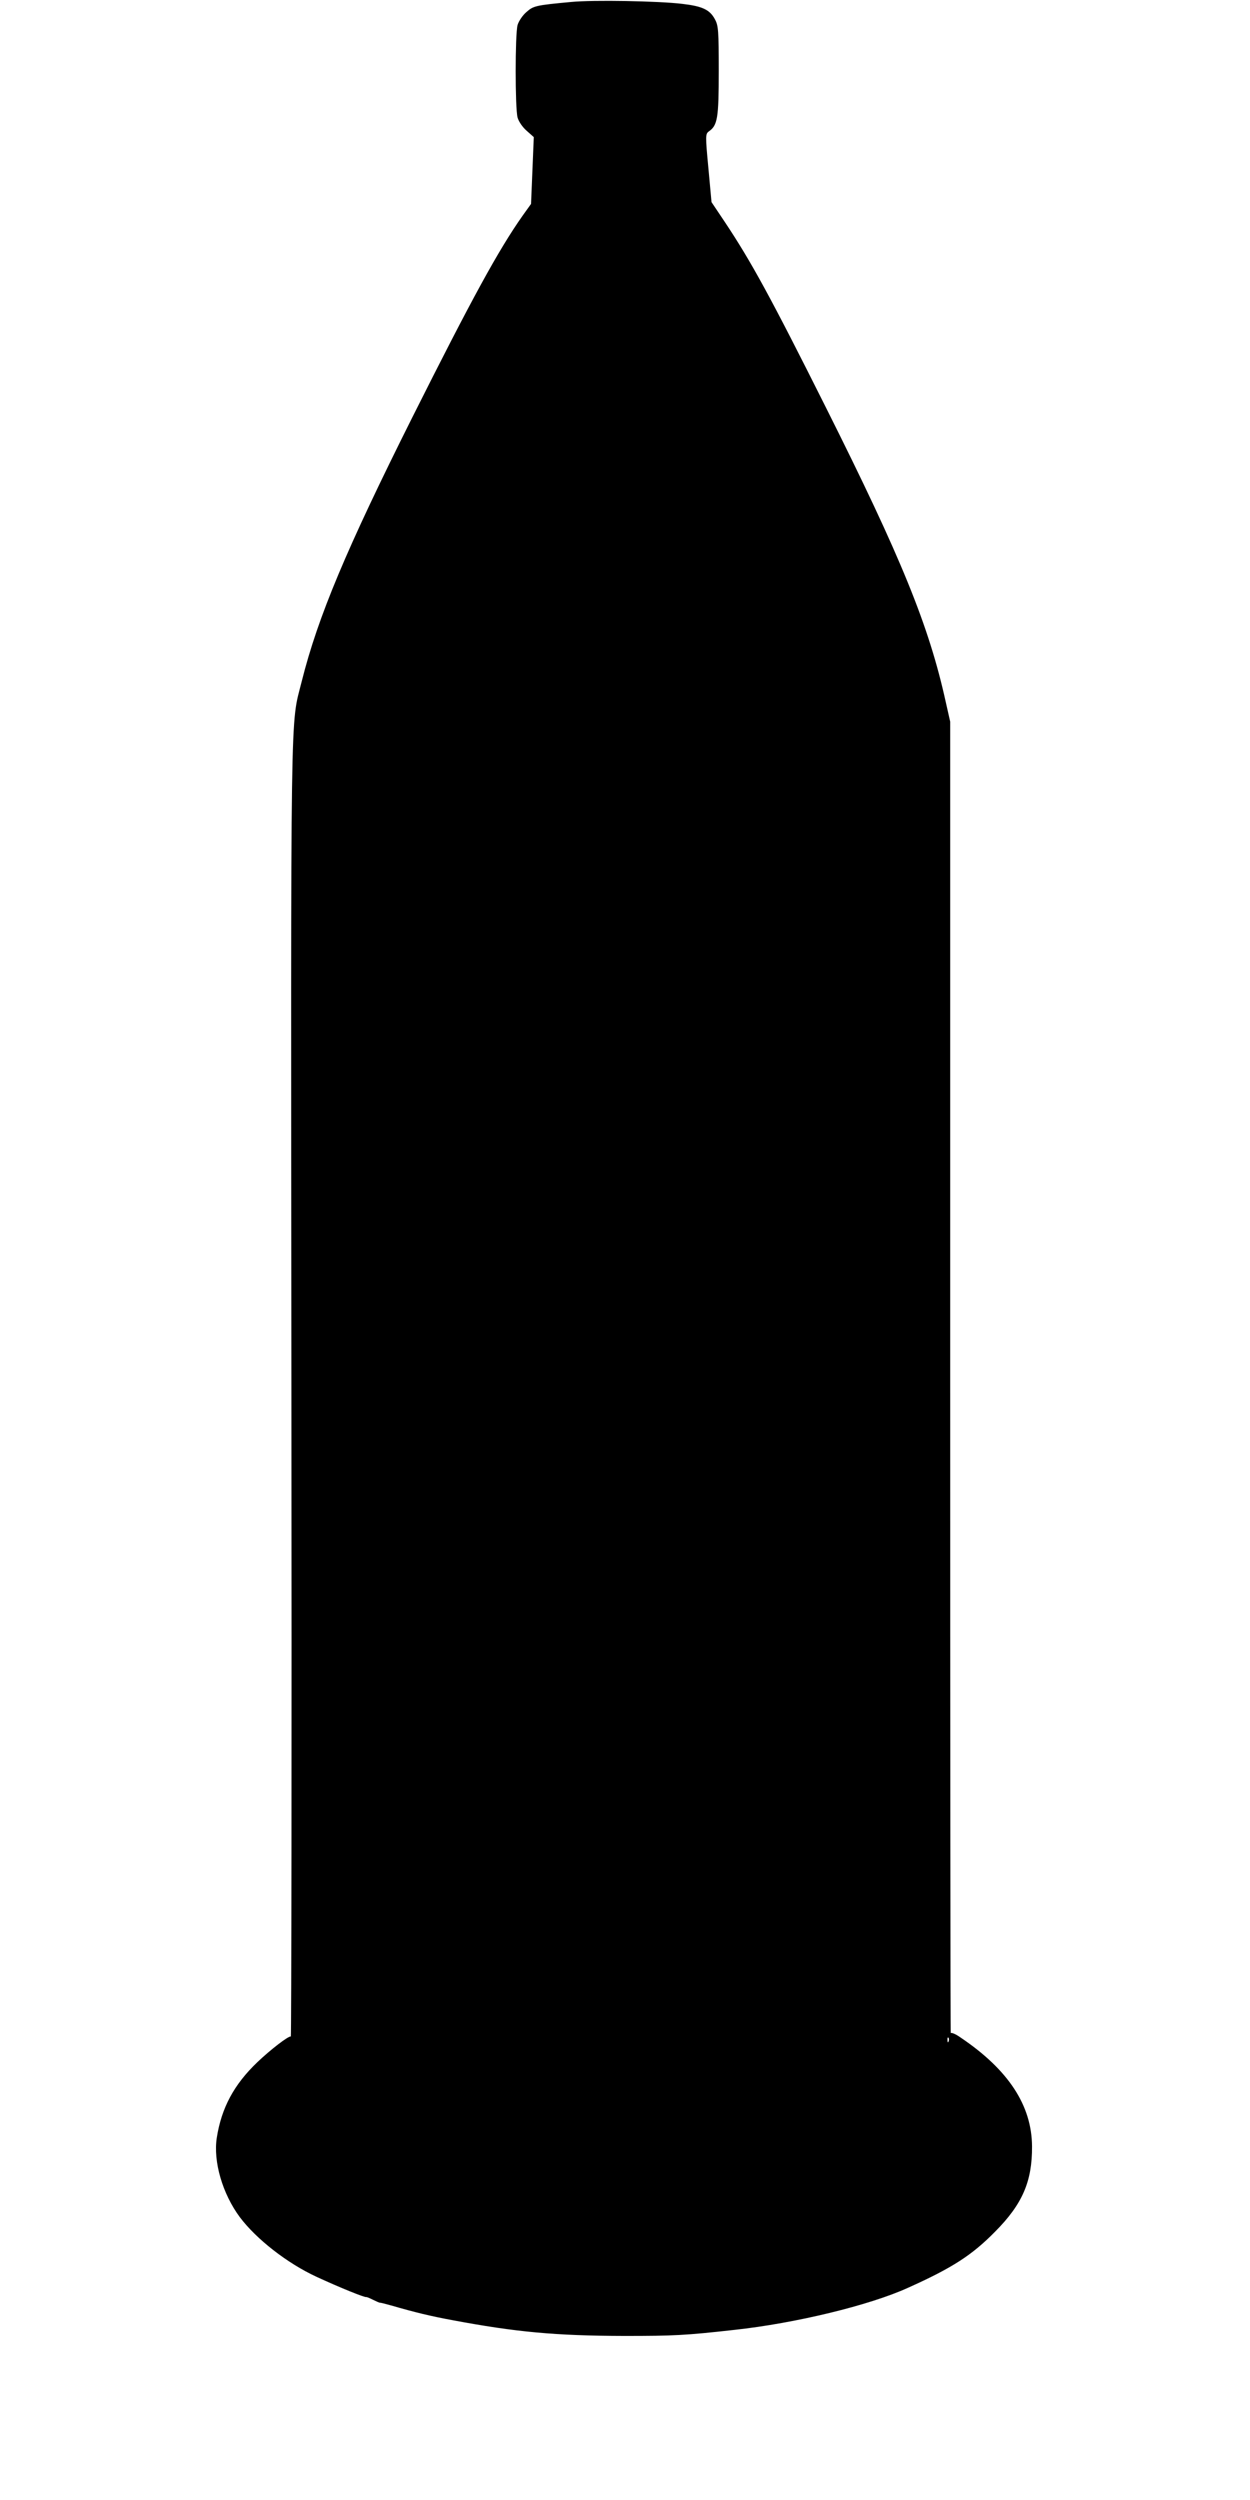
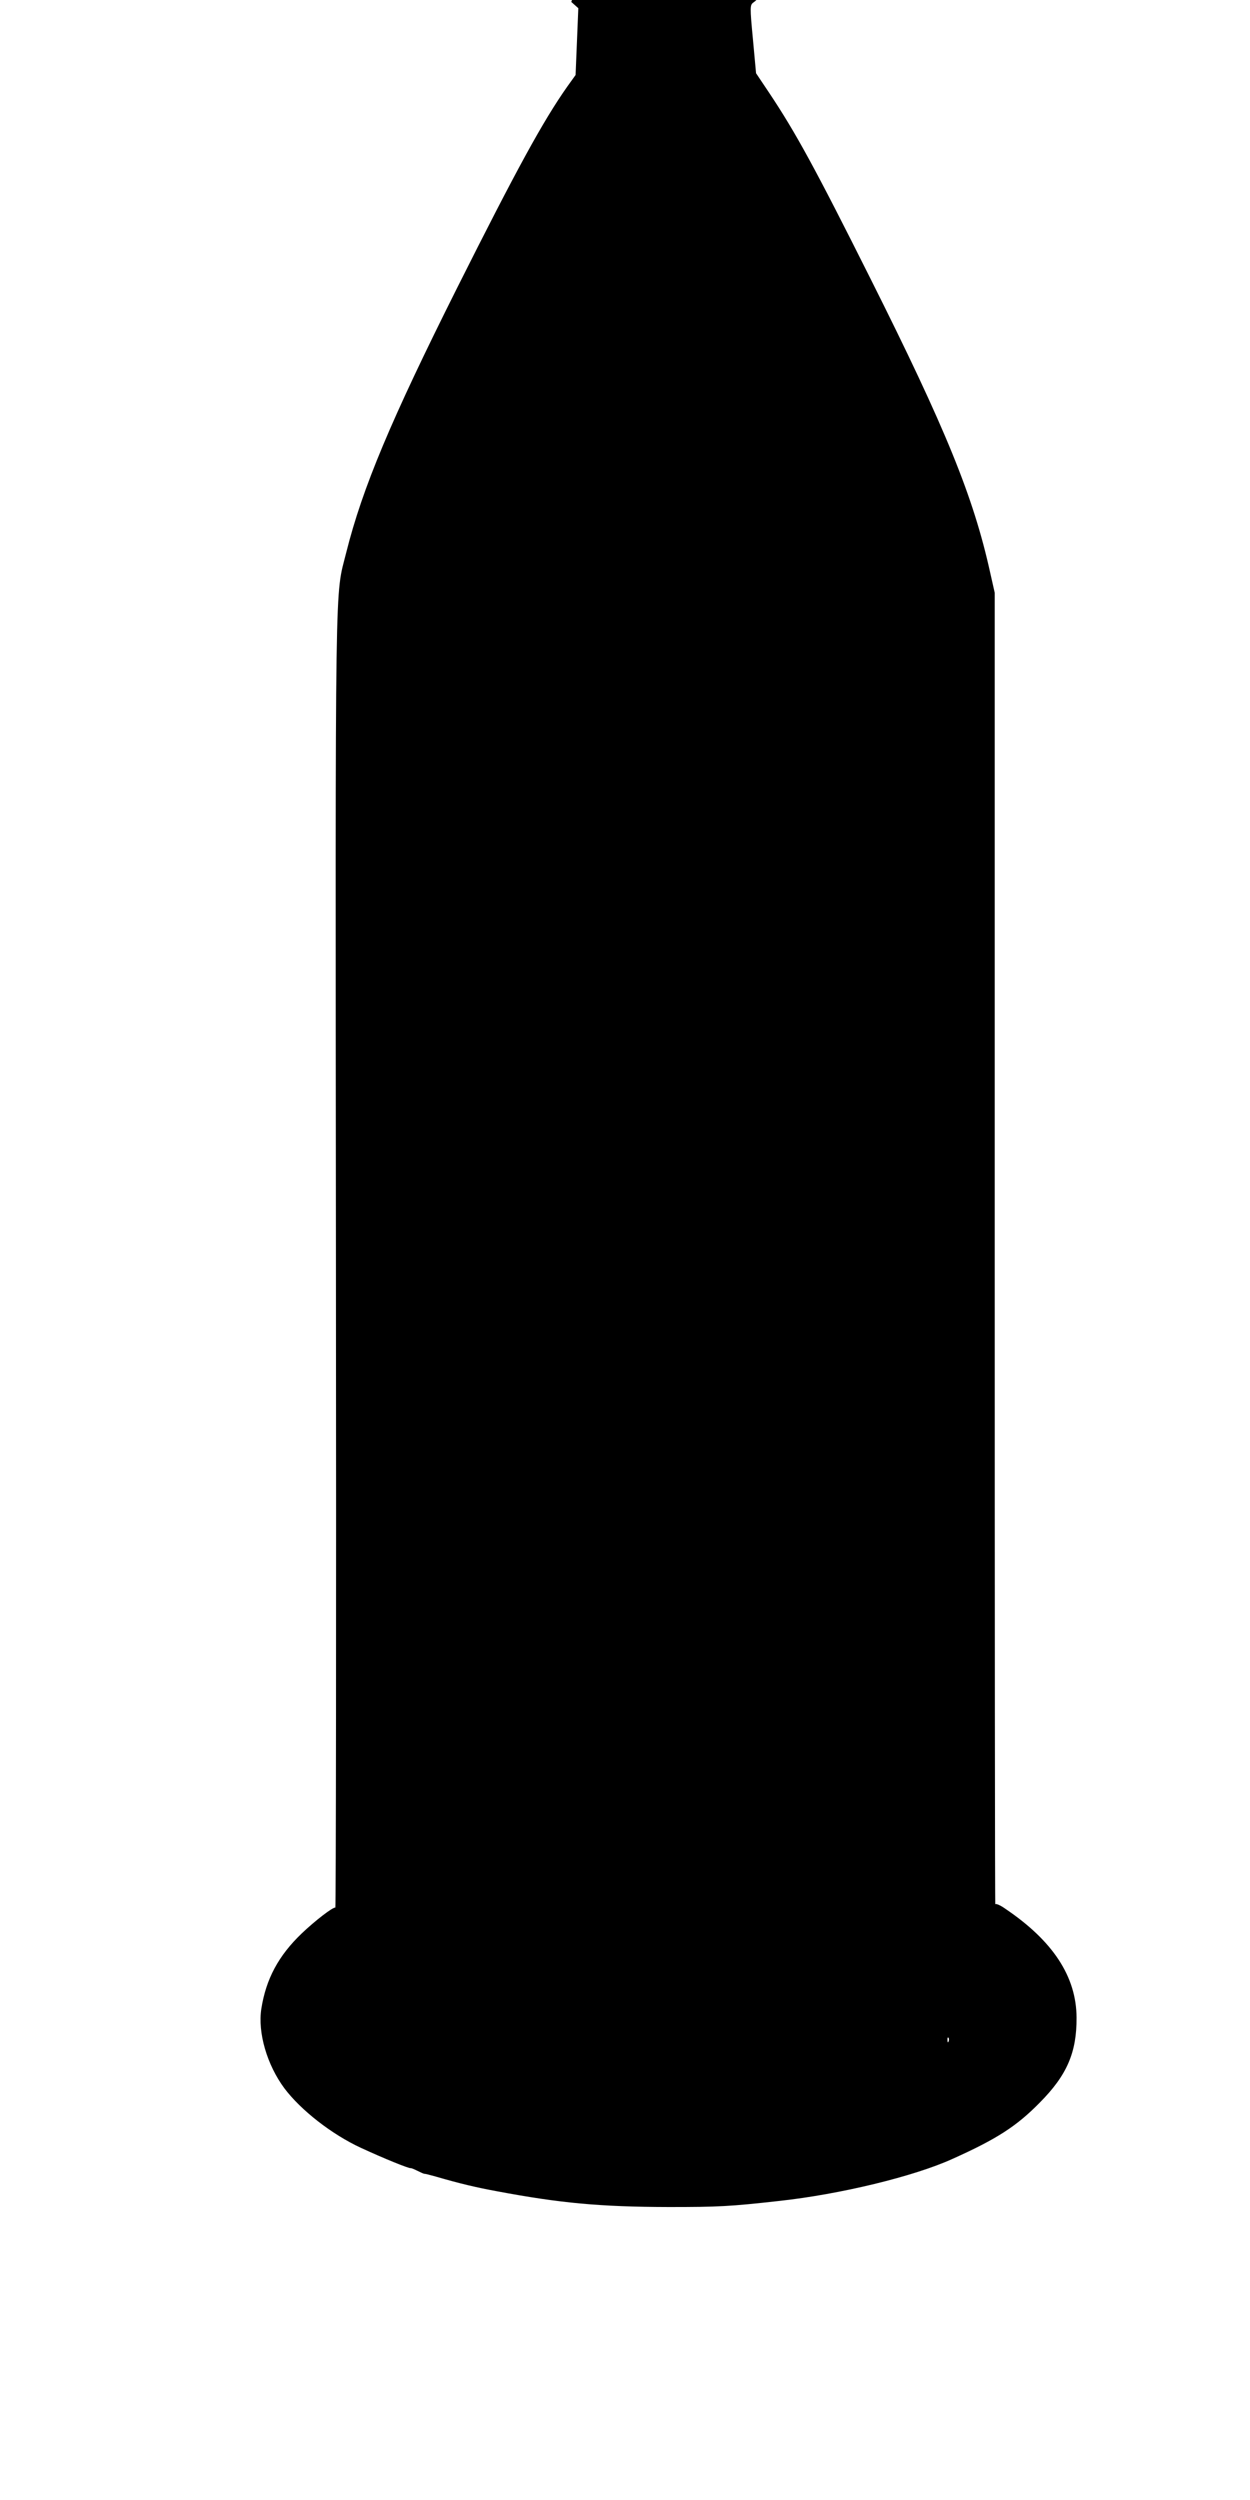
<svg xmlns="http://www.w3.org/2000/svg" version="1.0" width="640pt" height="1280pt" viewBox="0 0 640 1280" preserveAspectRatio="xMidYMid meet">
  <g transform="translate(0,1280) scale(0.1,-0.1)" fill="#000000" stroke="none">
-     <path d="M2925 12790 c-183 -17 -194 -20 -230 -52 -19 -16 -39 -46 -45 -66 -13 -48 -13 -426 0 -474 6 -21 26 -50 47 -68 l36 -32 -7 -171 -7 -171 -43 -60 c-124 -176 -260 -425 -564 -1031 -338 -675 -484 -1022 -567 -1353 -59 -237 -56 -9 -53 -3629 2 -1821 0 -3311 -3 -3310 -12 4 -105 -68 -172 -132 -119 -114 -183 -233 -207 -386 -19 -122 29 -287 118 -407 85 -113 243 -236 392 -305 119 -55 245 -106 255 -104 3 1 19 -6 35 -14 16 -8 32 -15 35 -15 3 1 29 -6 58 -14 124 -36 204 -55 312 -75 325 -61 527 -80 881 -81 253 0 314 3 564 31 313 34 693 126 890 216 227 102 327 167 445 287 140 141 190 257 189 436 -1 210 -121 393 -366 558 -25 18 -48 27 -50 22 -2 -6 -3 1503 -3 3352 l0 3363 -23 102 c-86 390 -227 736 -614 1508 -282 563 -382 746 -518 950 l-67 100 -16 174 c-16 168 -15 175 2 188 45 31 51 68 51 310 0 204 -2 232 -19 263 -26 50 -64 68 -166 80 -122 15 -459 21 -570 10z m1932 -10442 c-3 -8 -6 -5 -6 6 -1 11 2 17 5 13 3 -3 4 -12 1 -19z" />
+     <path d="M2925 12790 l36 -32 -7 -171 -7 -171 -43 -60 c-124 -176 -260 -425 -564 -1031 -338 -675 -484 -1022 -567 -1353 -59 -237 -56 -9 -53 -3629 2 -1821 0 -3311 -3 -3310 -12 4 -105 -68 -172 -132 -119 -114 -183 -233 -207 -386 -19 -122 29 -287 118 -407 85 -113 243 -236 392 -305 119 -55 245 -106 255 -104 3 1 19 -6 35 -14 16 -8 32 -15 35 -15 3 1 29 -6 58 -14 124 -36 204 -55 312 -75 325 -61 527 -80 881 -81 253 0 314 3 564 31 313 34 693 126 890 216 227 102 327 167 445 287 140 141 190 257 189 436 -1 210 -121 393 -366 558 -25 18 -48 27 -50 22 -2 -6 -3 1503 -3 3352 l0 3363 -23 102 c-86 390 -227 736 -614 1508 -282 563 -382 746 -518 950 l-67 100 -16 174 c-16 168 -15 175 2 188 45 31 51 68 51 310 0 204 -2 232 -19 263 -26 50 -64 68 -166 80 -122 15 -459 21 -570 10z m1932 -10442 c-3 -8 -6 -5 -6 6 -1 11 2 17 5 13 3 -3 4 -12 1 -19z" />
  </g>
</svg>